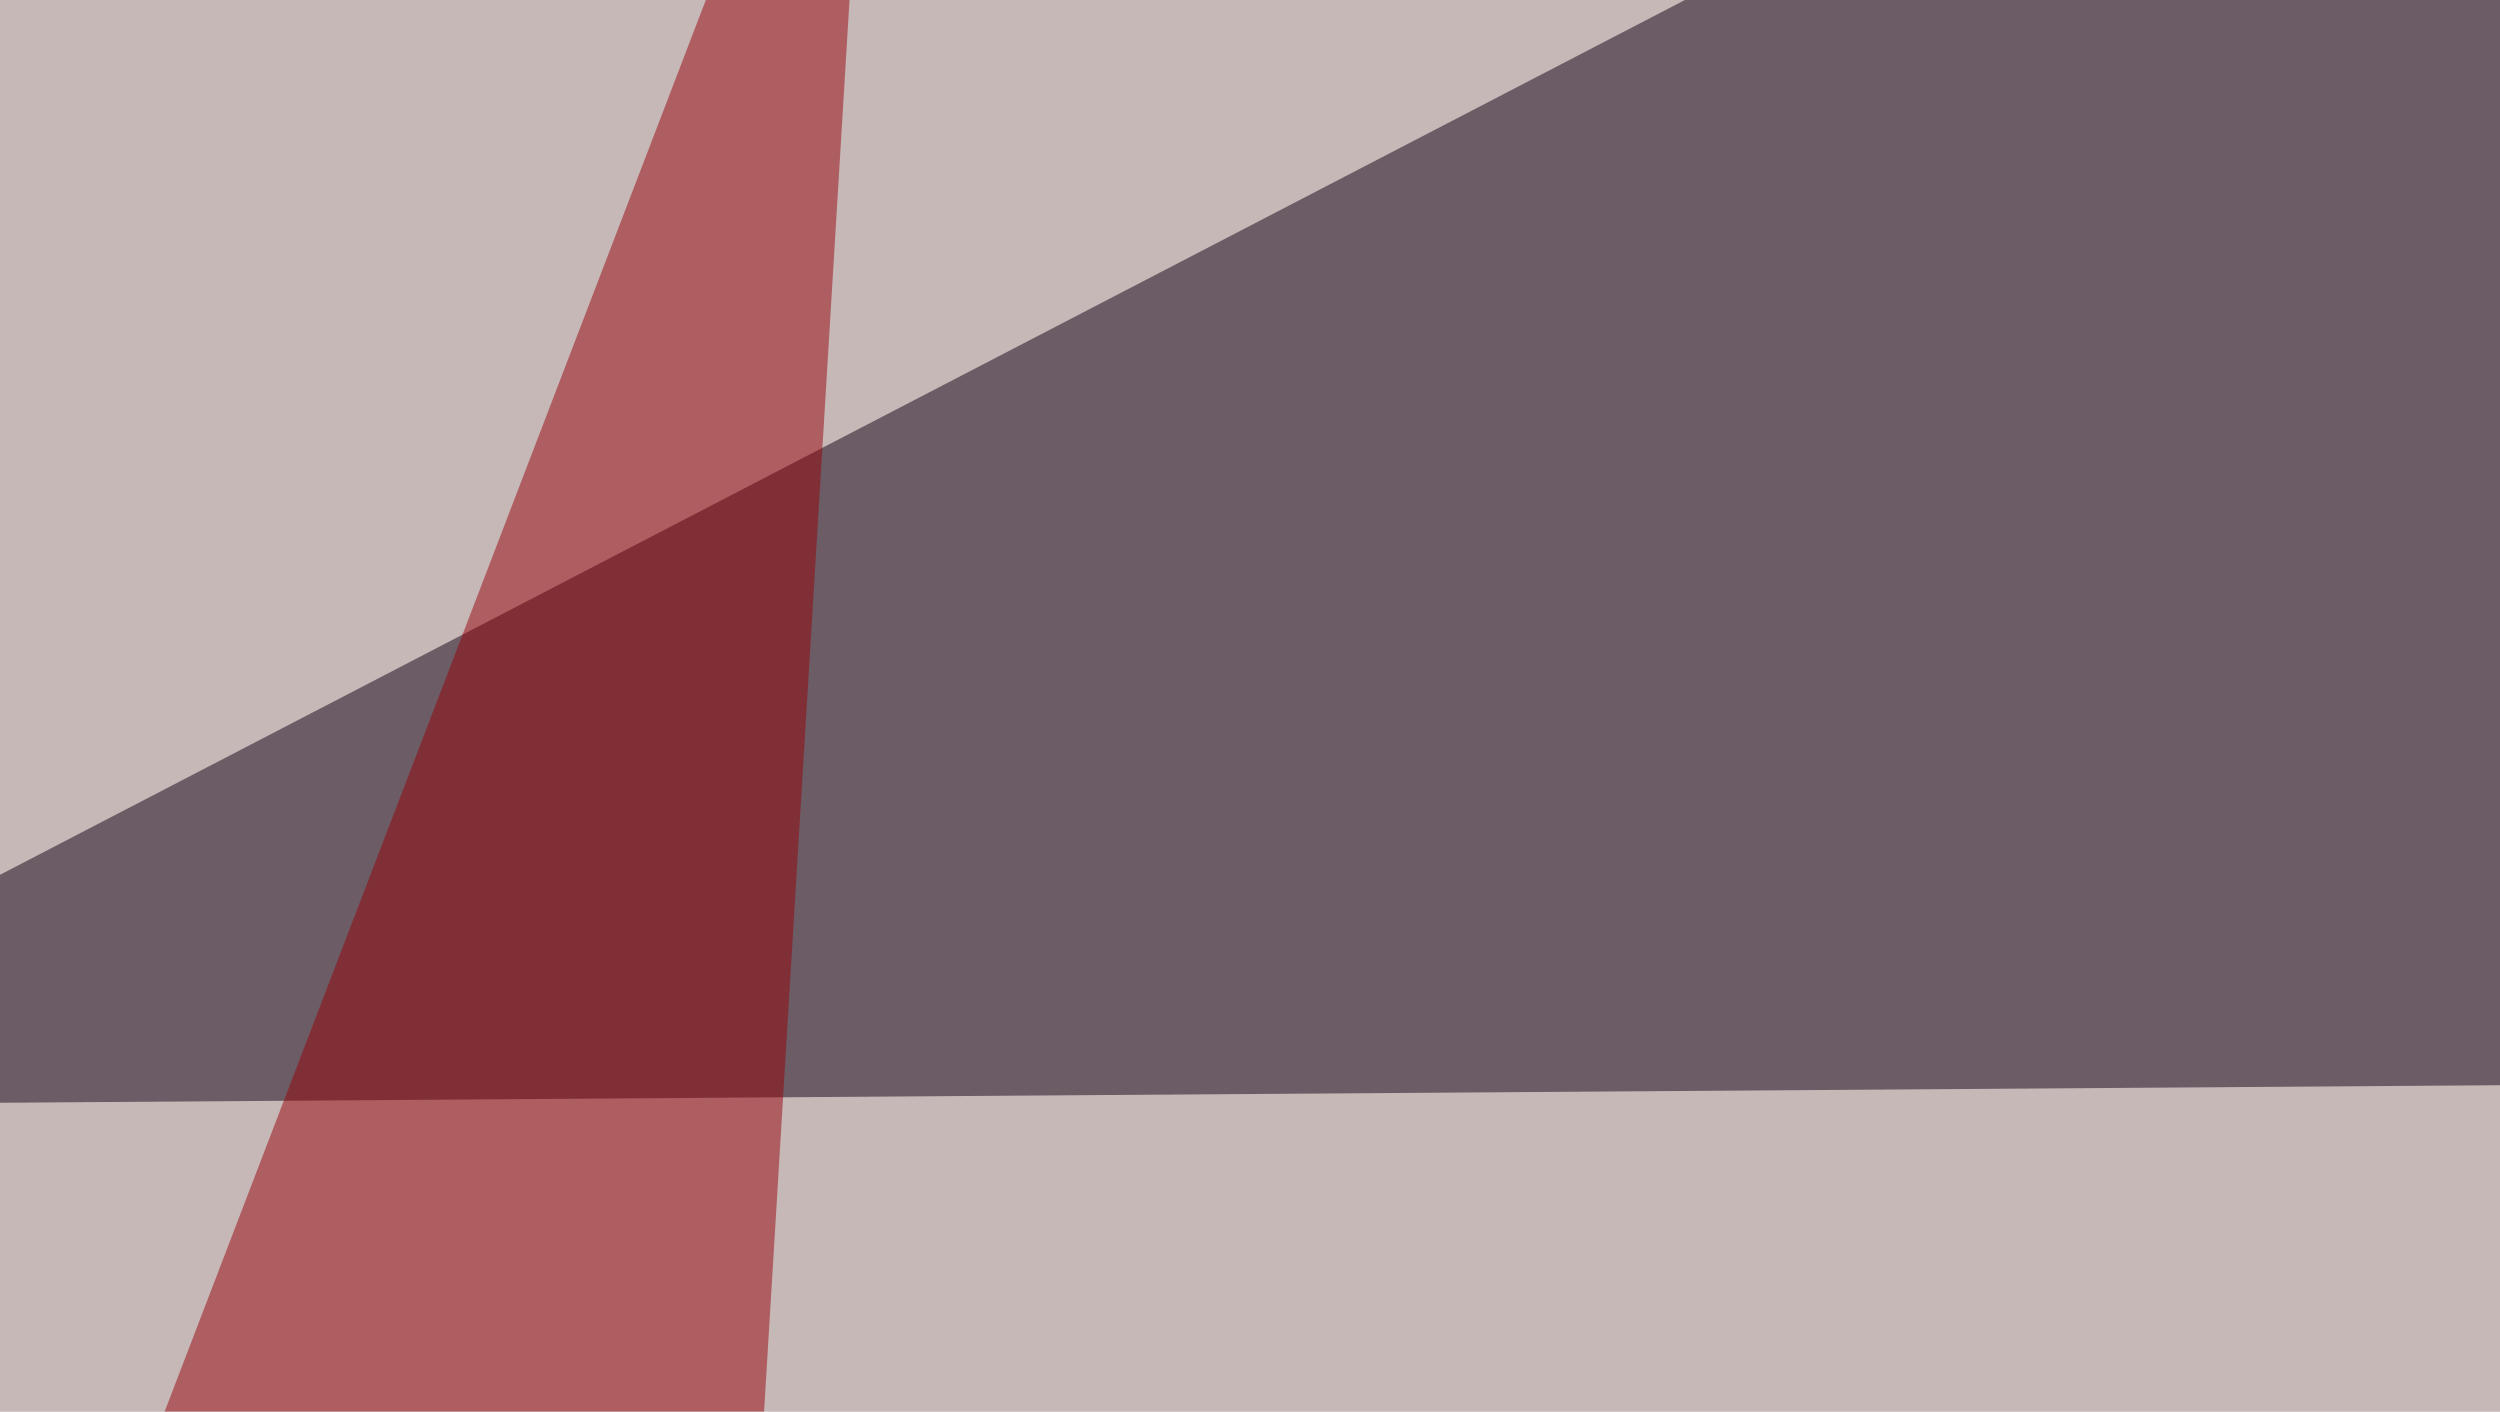
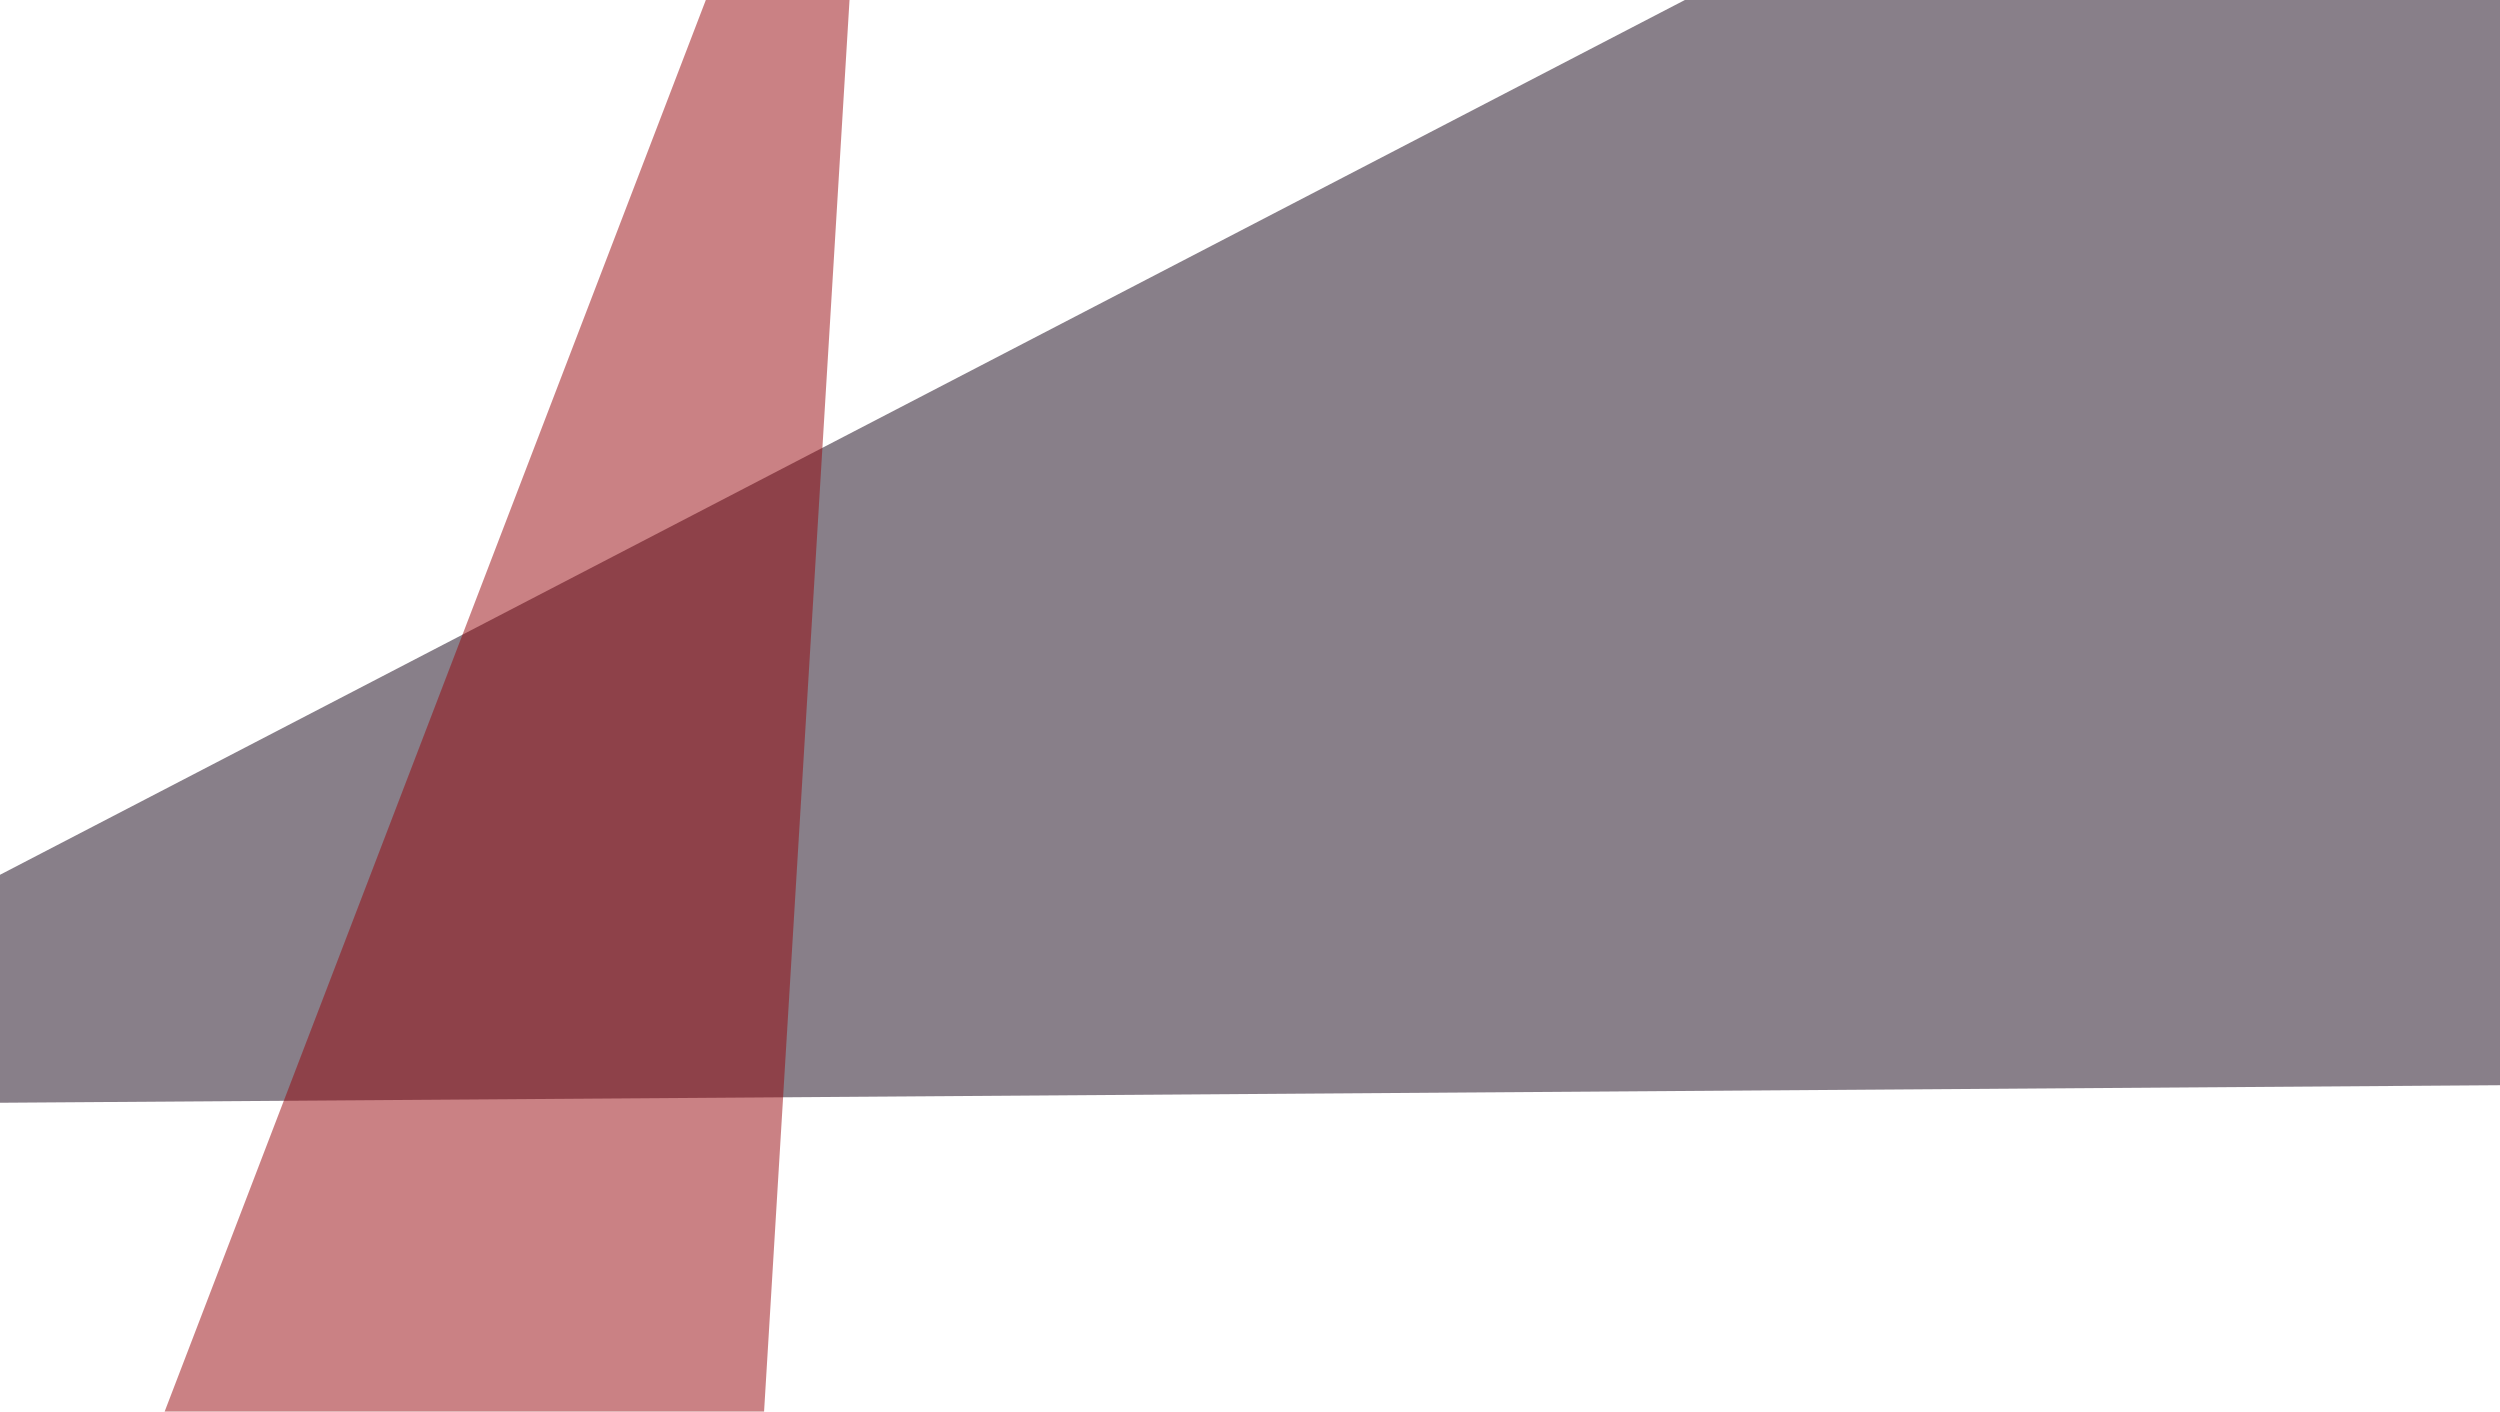
<svg xmlns="http://www.w3.org/2000/svg" width="255" height="144">
  <filter id="a">
    <feGaussianBlur stdDeviation="55" />
  </filter>
-   <rect width="100%" height="100%" fill="#c7b8b8" />
  <g filter="url(#a)">
    <g fill-opacity=".5">
      <path fill="#120014" d="M259.3-45.4l536.1 152.3-840.8 5.9z" />
      <path fill="#fff" d="M692.9 669.4L637.2 74.7-45.4 666.5z" />
-       <path d="M795.4 669.4l-720.7 8.8L438 772z" />
      <path fill="#97040a" d="M-45.4 306.2L89.4-45.4 42.4 731z" />
    </g>
  </g>
</svg>